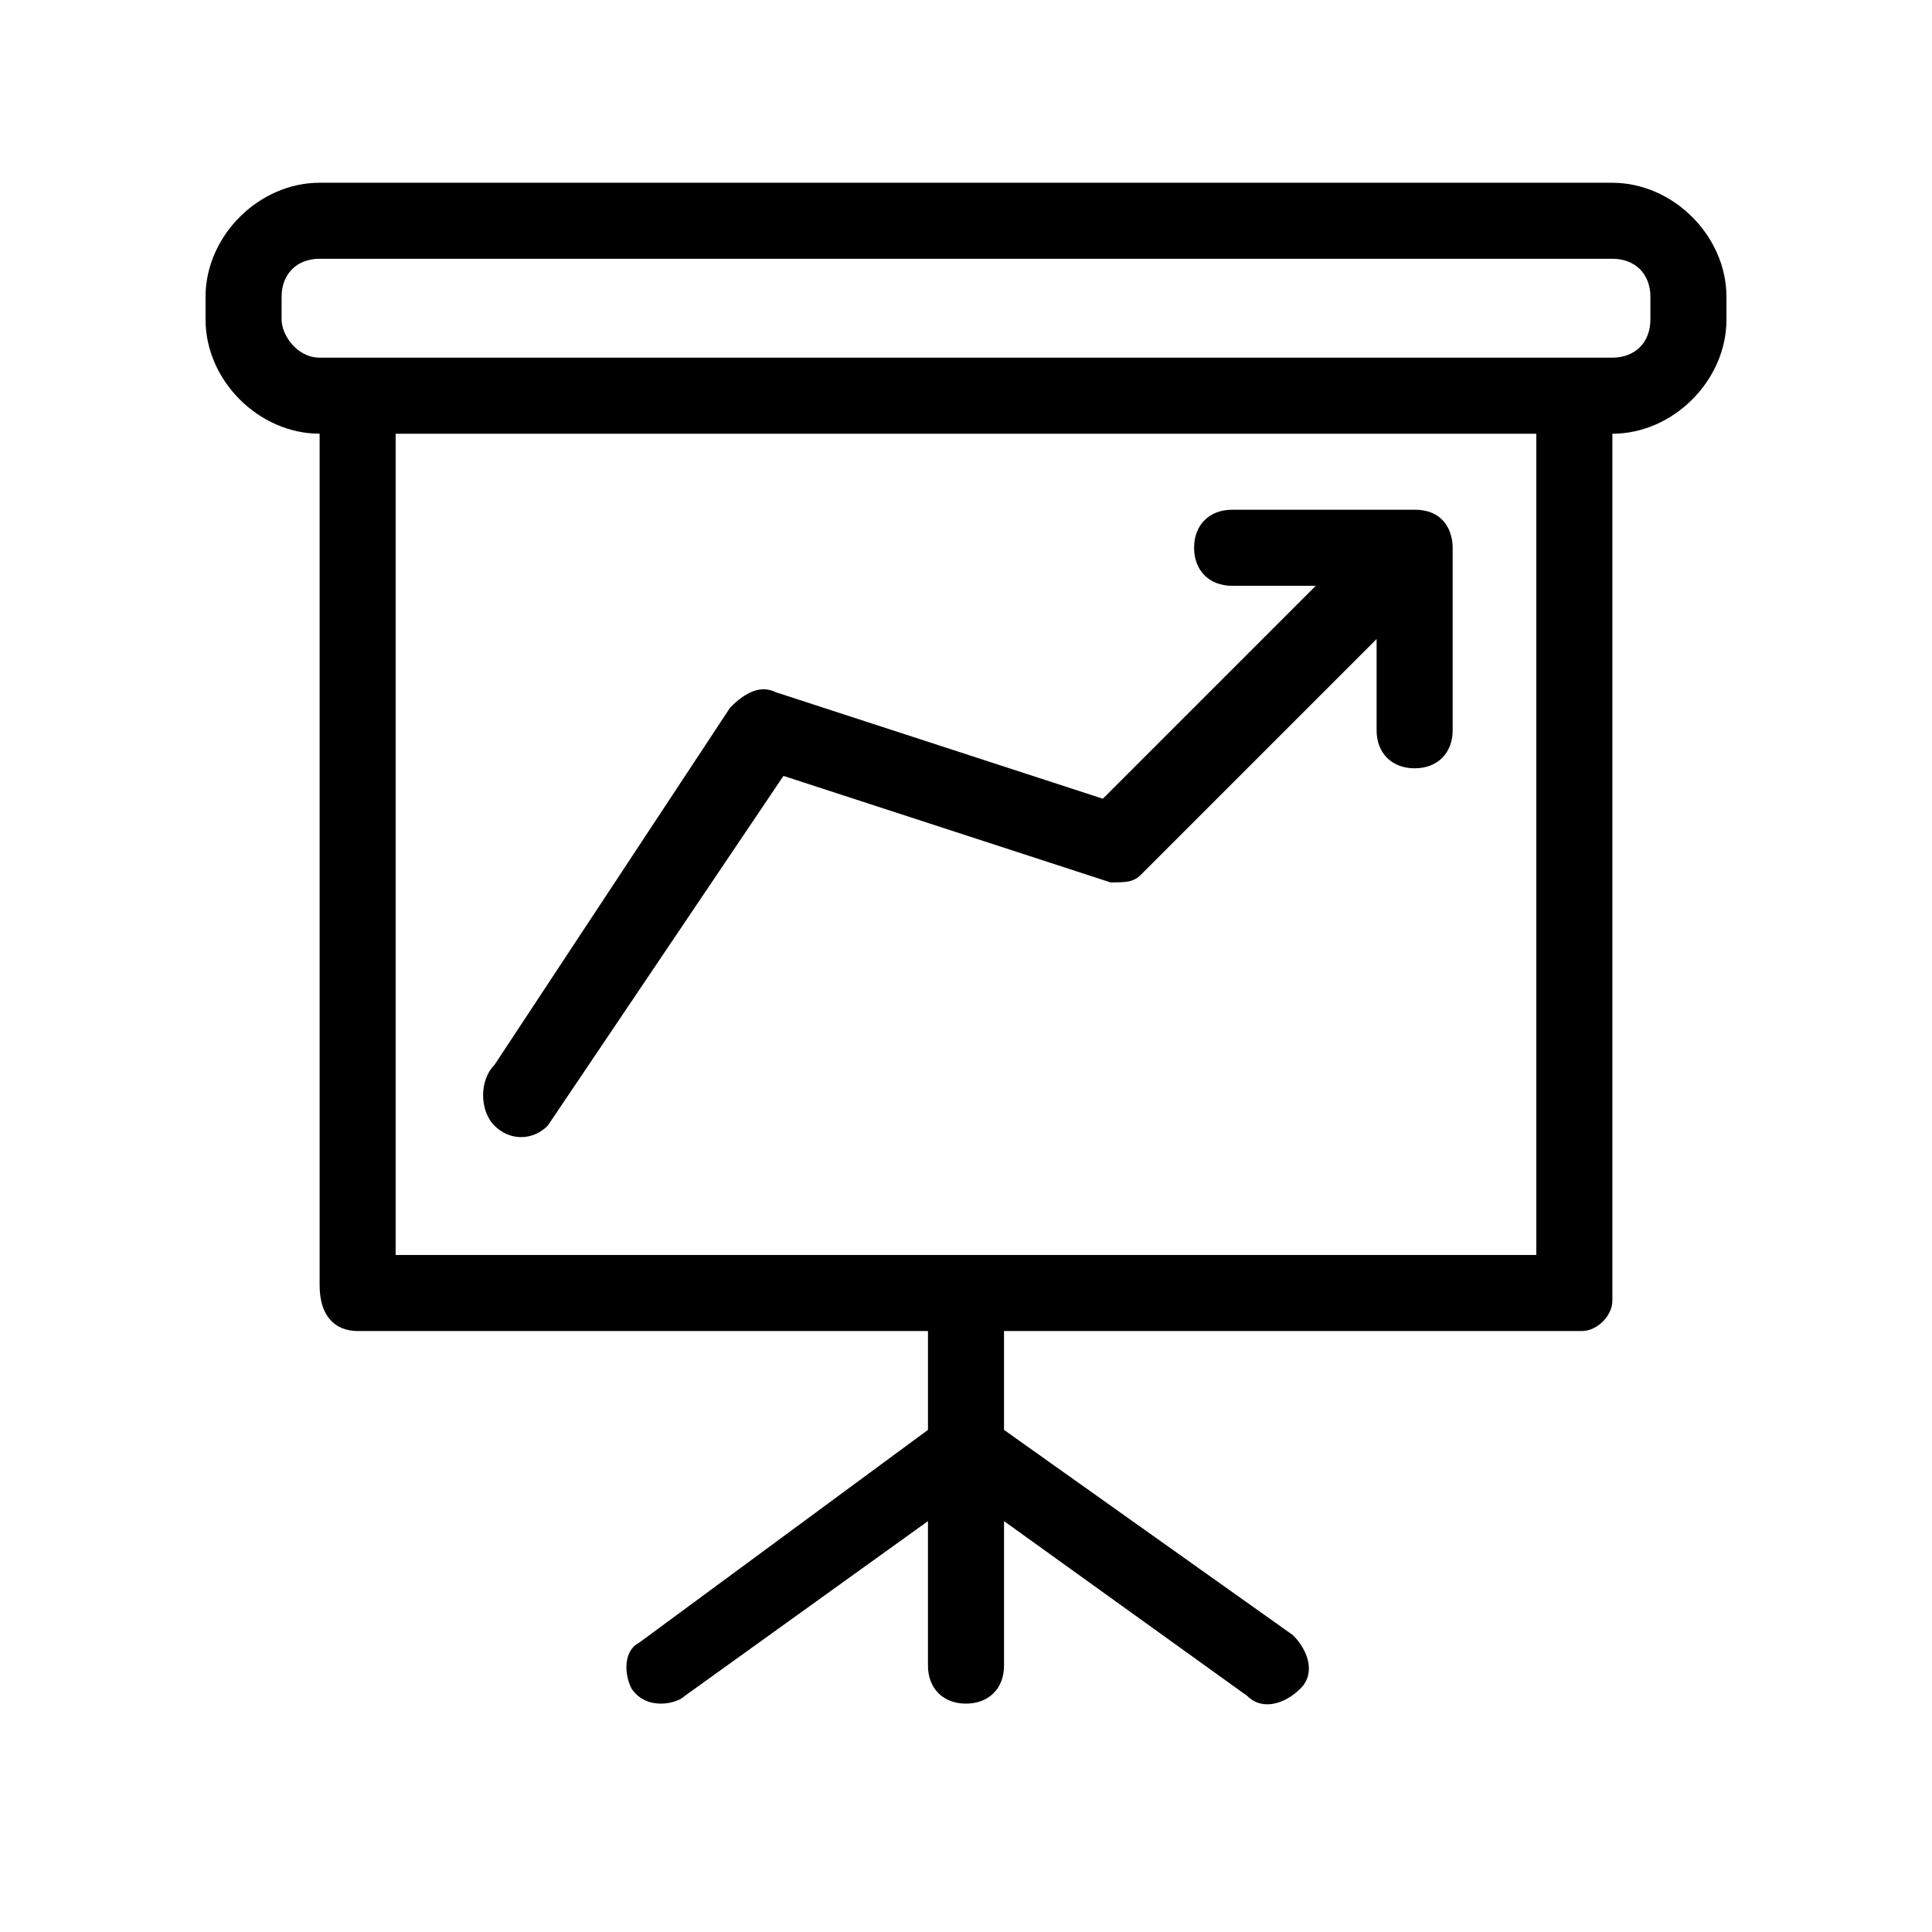
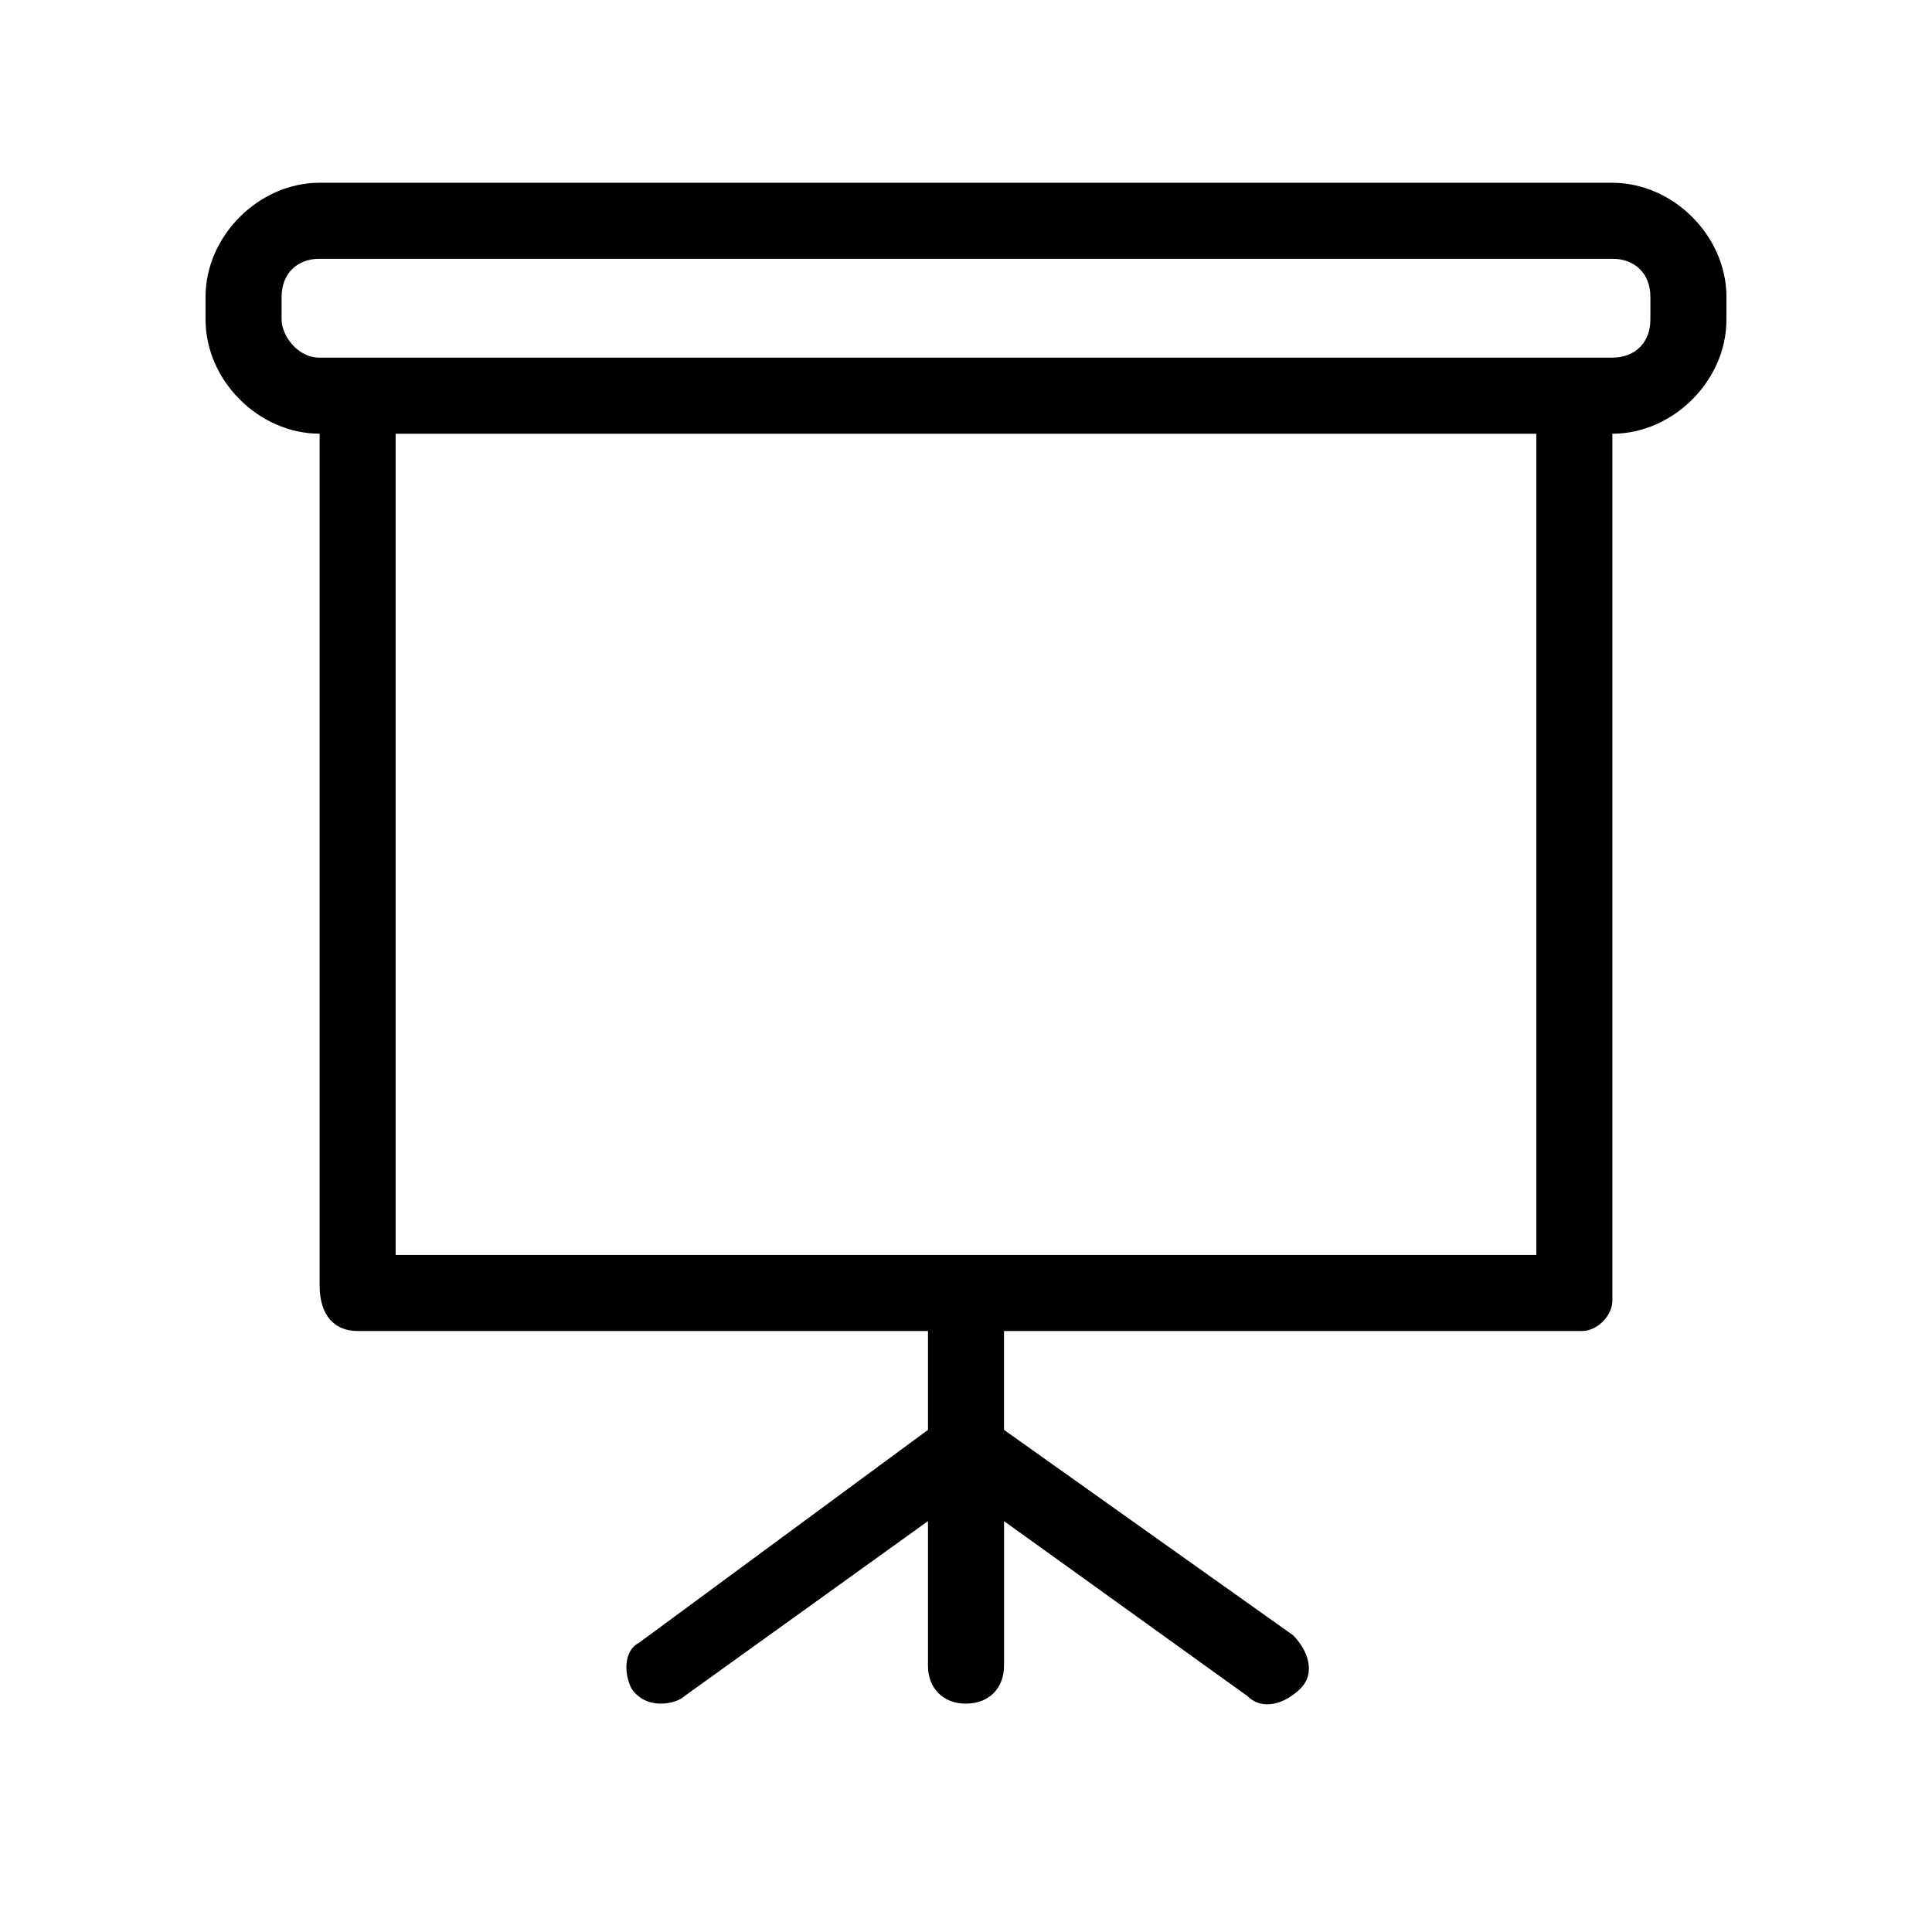
<svg xmlns="http://www.w3.org/2000/svg" fill="#000000" width="800px" height="800px" version="1.1" viewBox="144 144 512 512">
  <g>
    <path d="m571.29 192.43h-342.59c-16.121 0-30.23 14.105-30.23 30.23l0.004 6.043c0 16.121 14.105 30.23 30.23 30.23v225.71c0 8.062 4.031 12.09 10.078 12.09h151.14v26.199l-76.578 56.426c-4.031 2.016-4.031 8.059-2.016 12.09 4.031 6.047 12.09 4.031 14.105 2.016l64.488-46.352v38.289c0 6.047 4.031 10.078 10.078 10.078s10.078-4.031 10.078-10.078v-38.289l64.488 46.352c4.031 4.031 10.078 2.016 14.105-2.016 4.031-4.031 2.016-10.078-2.016-14.105l-76.582-54.41v-26.199h153.16c4.031 0 8.062-4.031 8.062-8.062v-229.73c16.121 0 30.23-14.105 30.23-30.23v-6.047c0-16.121-14.109-30.227-30.23-30.227zm-20.152 284.15h-302.29v-217.64h302.29zm30.23-247.88c0 6.047-4.031 10.078-10.078 10.078h-342.59c-6.047 0-10.074-6.047-10.074-10.078v-6.047c0-6.047 4.031-10.078 10.078-10.078h342.59c6.047 0 10.078 4.031 10.078 10.078z" />
-     <path d="m275.05 426.2 62.473-94.715c4.031-4.031 8.062-6.047 12.09-4.031l86.656 28.215 56.426-56.426h-22.168c-6.047 0-10.078-4.031-10.078-10.078s4.031-10.078 10.078-10.078h48.367c8.062 0 10.078 6.047 10.078 10.078v48.367c0 6.047-4.031 10.078-10.078 10.078-6.047 0-10.078-4.031-10.078-10.078v-24.184l-62.473 62.473c-2.016 2.016-4.031 2.016-8.062 2.016l-86.652-28.215-62.473 92.703c-4.031 4.031-10.078 4.031-14.105 0-4.031-4.031-4.031-12.094 0-16.125z" />
  </g>
</svg>